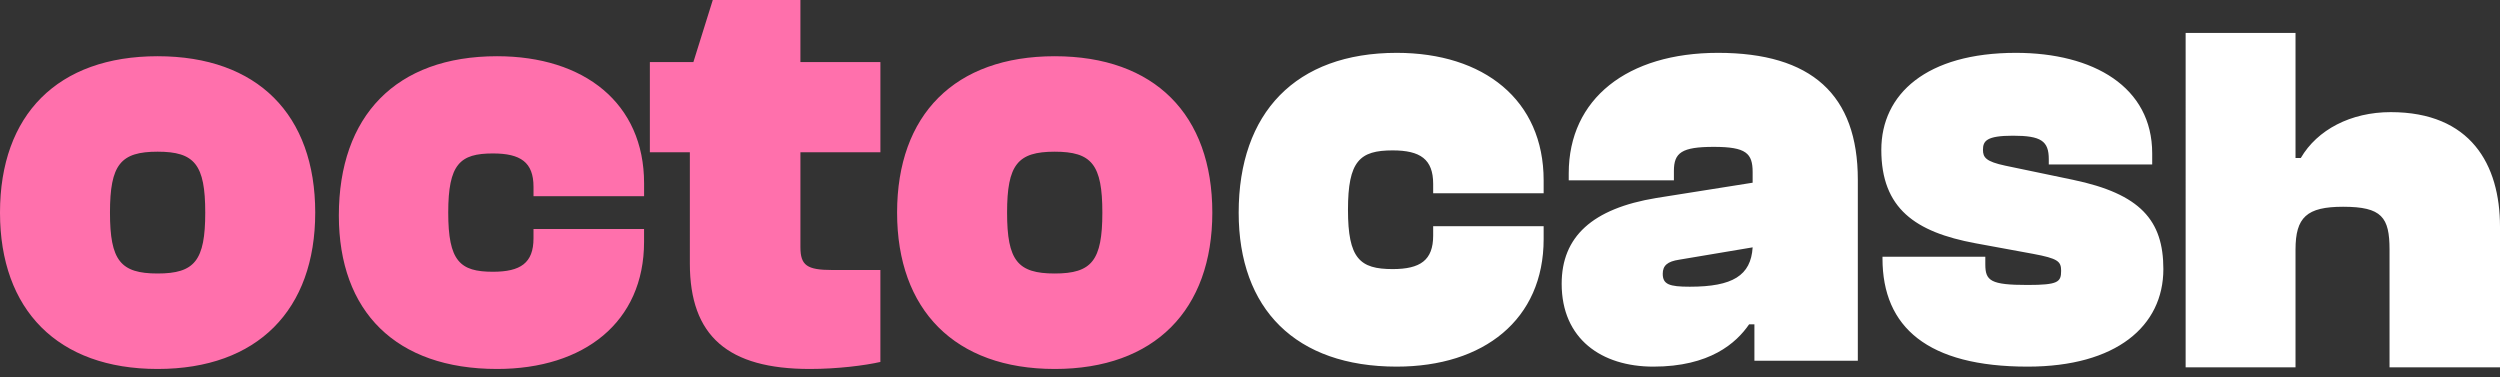
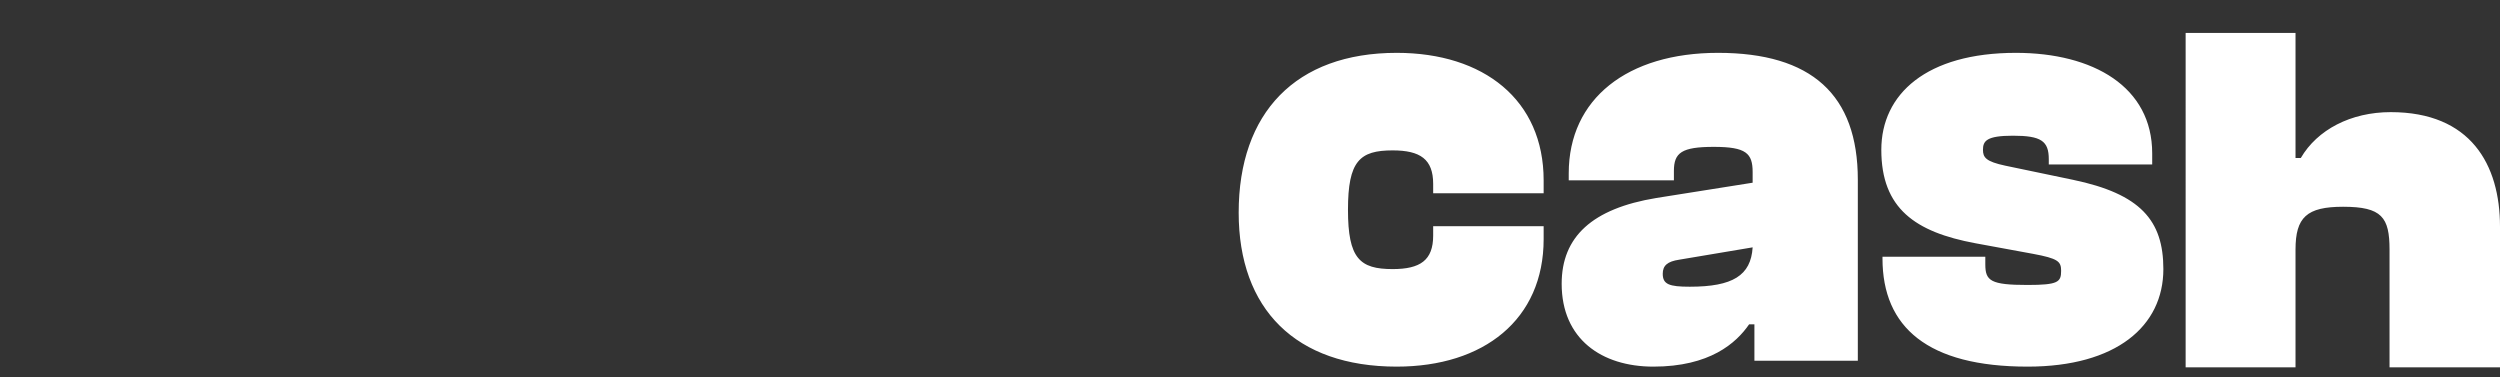
<svg xmlns="http://www.w3.org/2000/svg" width="232" height="35" fill="none" viewBox="0 0 232 35">
  <rect x="0" y="0" width="232" height="35" fill="#333333" stroke="none" />
-   <path fill="#ff70ac" d="M14.627 34.24C5.348 34.24 0 28.75 0 19.73 0 10.653 5.348 5.218 14.627 5.218c9.277 0 14.626 5.435 14.626 14.51 0 9.023-5.349 14.512-14.626 14.512m0-8.859c3.438 0 4.42-1.195 4.42-5.652s-.982-5.652-4.42-5.652c-3.439 0-4.421 1.195-4.421 5.652s.982 5.652 4.42 5.652M46.127 34.24c-9.388 0-14.682-5.326-14.682-14.24 0-9.239 5.294-14.782 14.682-14.782 8.077 0 13.644 4.348 13.644 11.793v1.196H49.51v-.87c0-2.282-1.202-3.097-3.767-3.097-3.056 0-4.147.978-4.147 5.489 0 4.51 1.091 5.49 4.147 5.49 2.566 0 3.766-.816 3.766-3.099v-.87h10.26v1.196c0 7.446-5.566 11.794-13.644 11.794M75.152 34.24c-7.586 0-11.134-3.043-11.134-9.783V14.131h-3.711V5.76h4.039L66.146 0h8.132v5.761h7.423v8.37h-7.422v8.805c0 1.684.6 2.12 2.947 2.12H81.7v8.532c-1.42.326-3.984.652-6.55.652M97.877 34.24c-9.278 0-14.627-5.49-14.627-14.511 0-9.076 5.349-14.511 14.627-14.511s14.626 5.435 14.626 14.51c0 9.023-5.348 14.512-14.626 14.512m0-8.859c3.438 0 4.421-1.195 4.421-5.652s-.983-5.652-4.421-5.652-4.42 1.195-4.42 5.652.982 5.652 4.42 5.652" />
  <path fill="#fff" d="M129.618 34.023c-9.38 0-14.669-5.344-14.669-14.287 0-9.27 5.289-14.832 14.669-14.832 8.07 0 13.632 4.363 13.632 11.833v1.2h-10.252v-.873c0-2.29-1.199-3.108-3.762-3.108-3.054 0-4.144.982-4.144 5.508s1.09 5.507 4.144 5.507c2.563 0 3.762-.818 3.762-3.108v-.872h10.252v1.2c0 7.47-5.562 11.832-13.632 11.832M153.43 34.023c-4.799 0-8.507-2.563-8.507-7.689 0-4.362 2.836-6.98 8.78-7.96l8.942-1.419v-.981c0-1.745-.599-2.345-3.599-2.345s-3.708.545-3.708 2.236v.872h-9.76v-.654c0-6.925 5.453-11.179 13.85-11.179 8.67 0 12.978 3.872 12.978 11.779v16.795h-9.597v-3.381h-.491c-1.199 1.745-3.653 3.926-8.888 3.926m.872-8.616c0 .982.6 1.2 2.509 1.2 3.98 0 5.671-1.036 5.834-3.653l-6.816 1.145c-1.09.163-1.527.545-1.527 1.308M188.164 34.023c-9.27 0-13.469-3.653-13.469-10.033v-.164h9.542v.709c0 1.527.491 1.909 3.927 1.909 2.835 0 3.108-.273 3.108-1.31 0-.872-.273-1.144-2.618-1.58l-5.344-.982c-5.562-1.036-8.724-3.217-8.724-8.67 0-5.18 4.198-8.998 12.487-8.998 7.198 0 12.651 3.163 12.651 9.325v1.036h-9.597v-.49c0-1.691-.709-2.182-3.327-2.182-2.454 0-2.781.49-2.781 1.309 0 .709.273 1.09 2.072 1.472l6.271 1.309c6.271 1.308 8.398 3.762 8.398 8.288 0 5.29-4.362 9.052-12.596 9.052M213.024 34.09h-10.197V3.056h10.197v11.604h.491c1.526-2.618 4.635-4.254 8.343-4.254 7.416 0 10.142 4.853 10.142 10.634v13.048h-10.251V23.167c0-2.999-.709-3.98-4.308-3.98-3.381 0-4.417.981-4.417 3.98z" />
</svg>